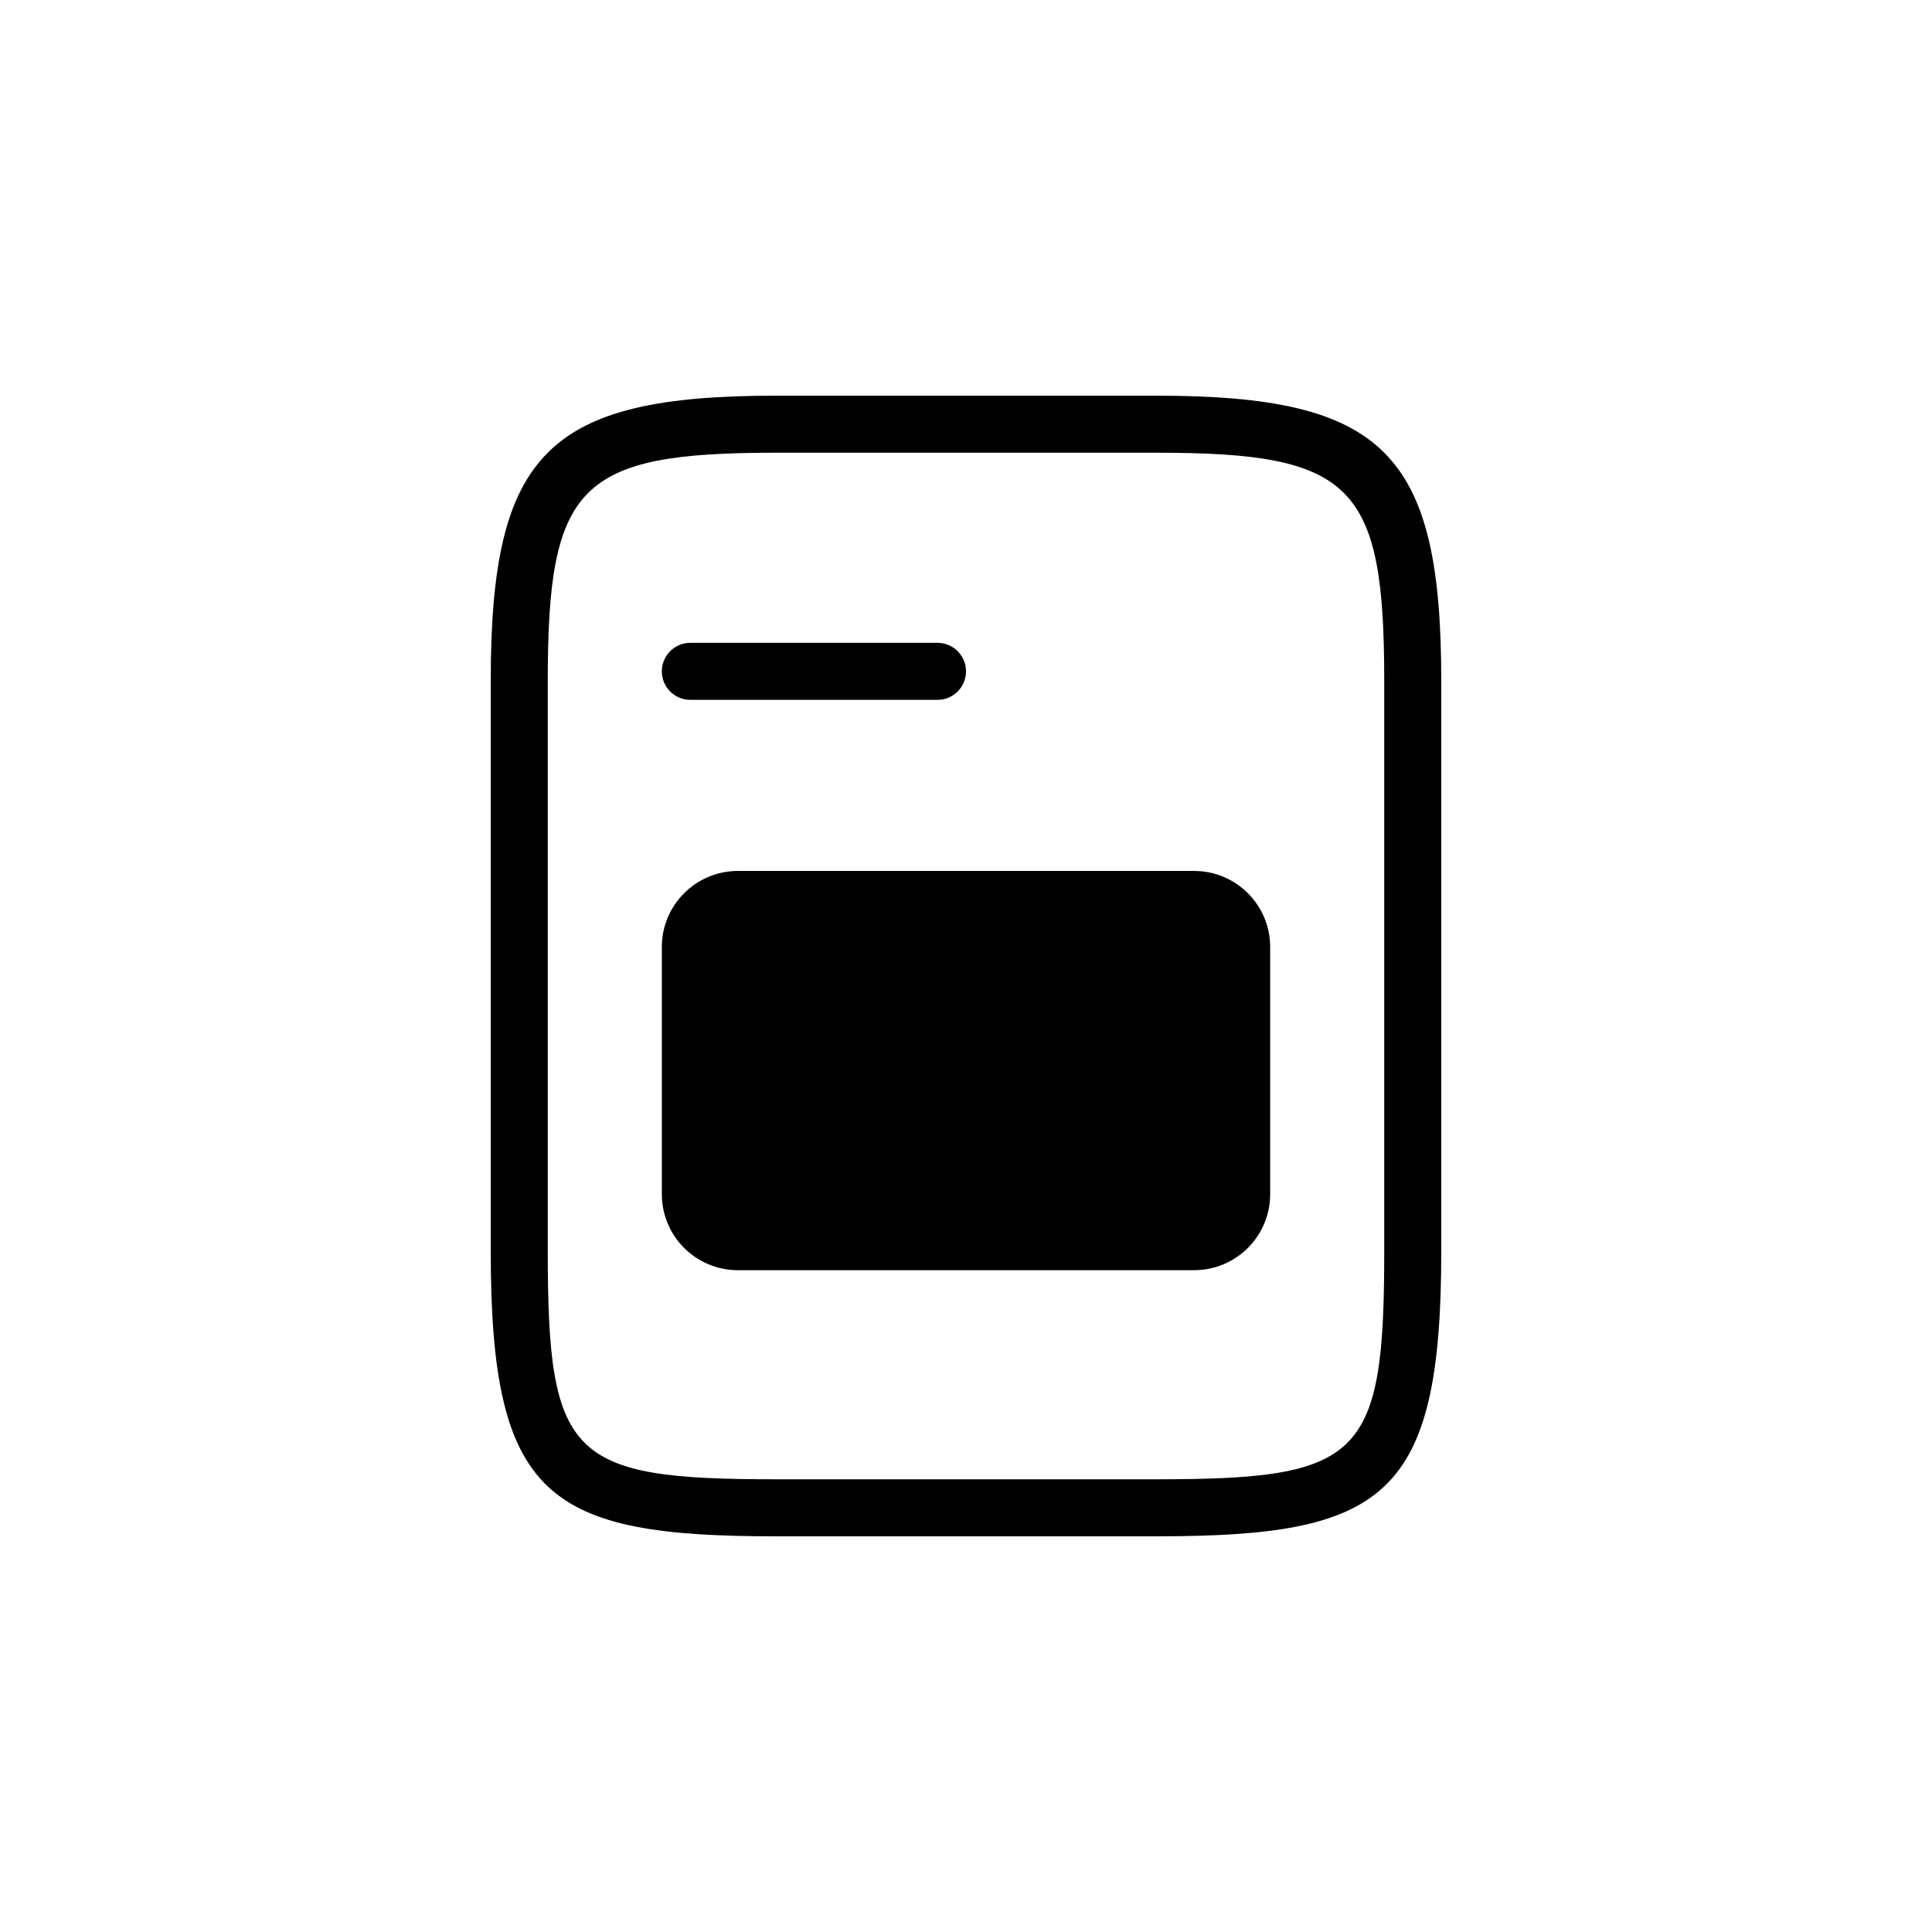
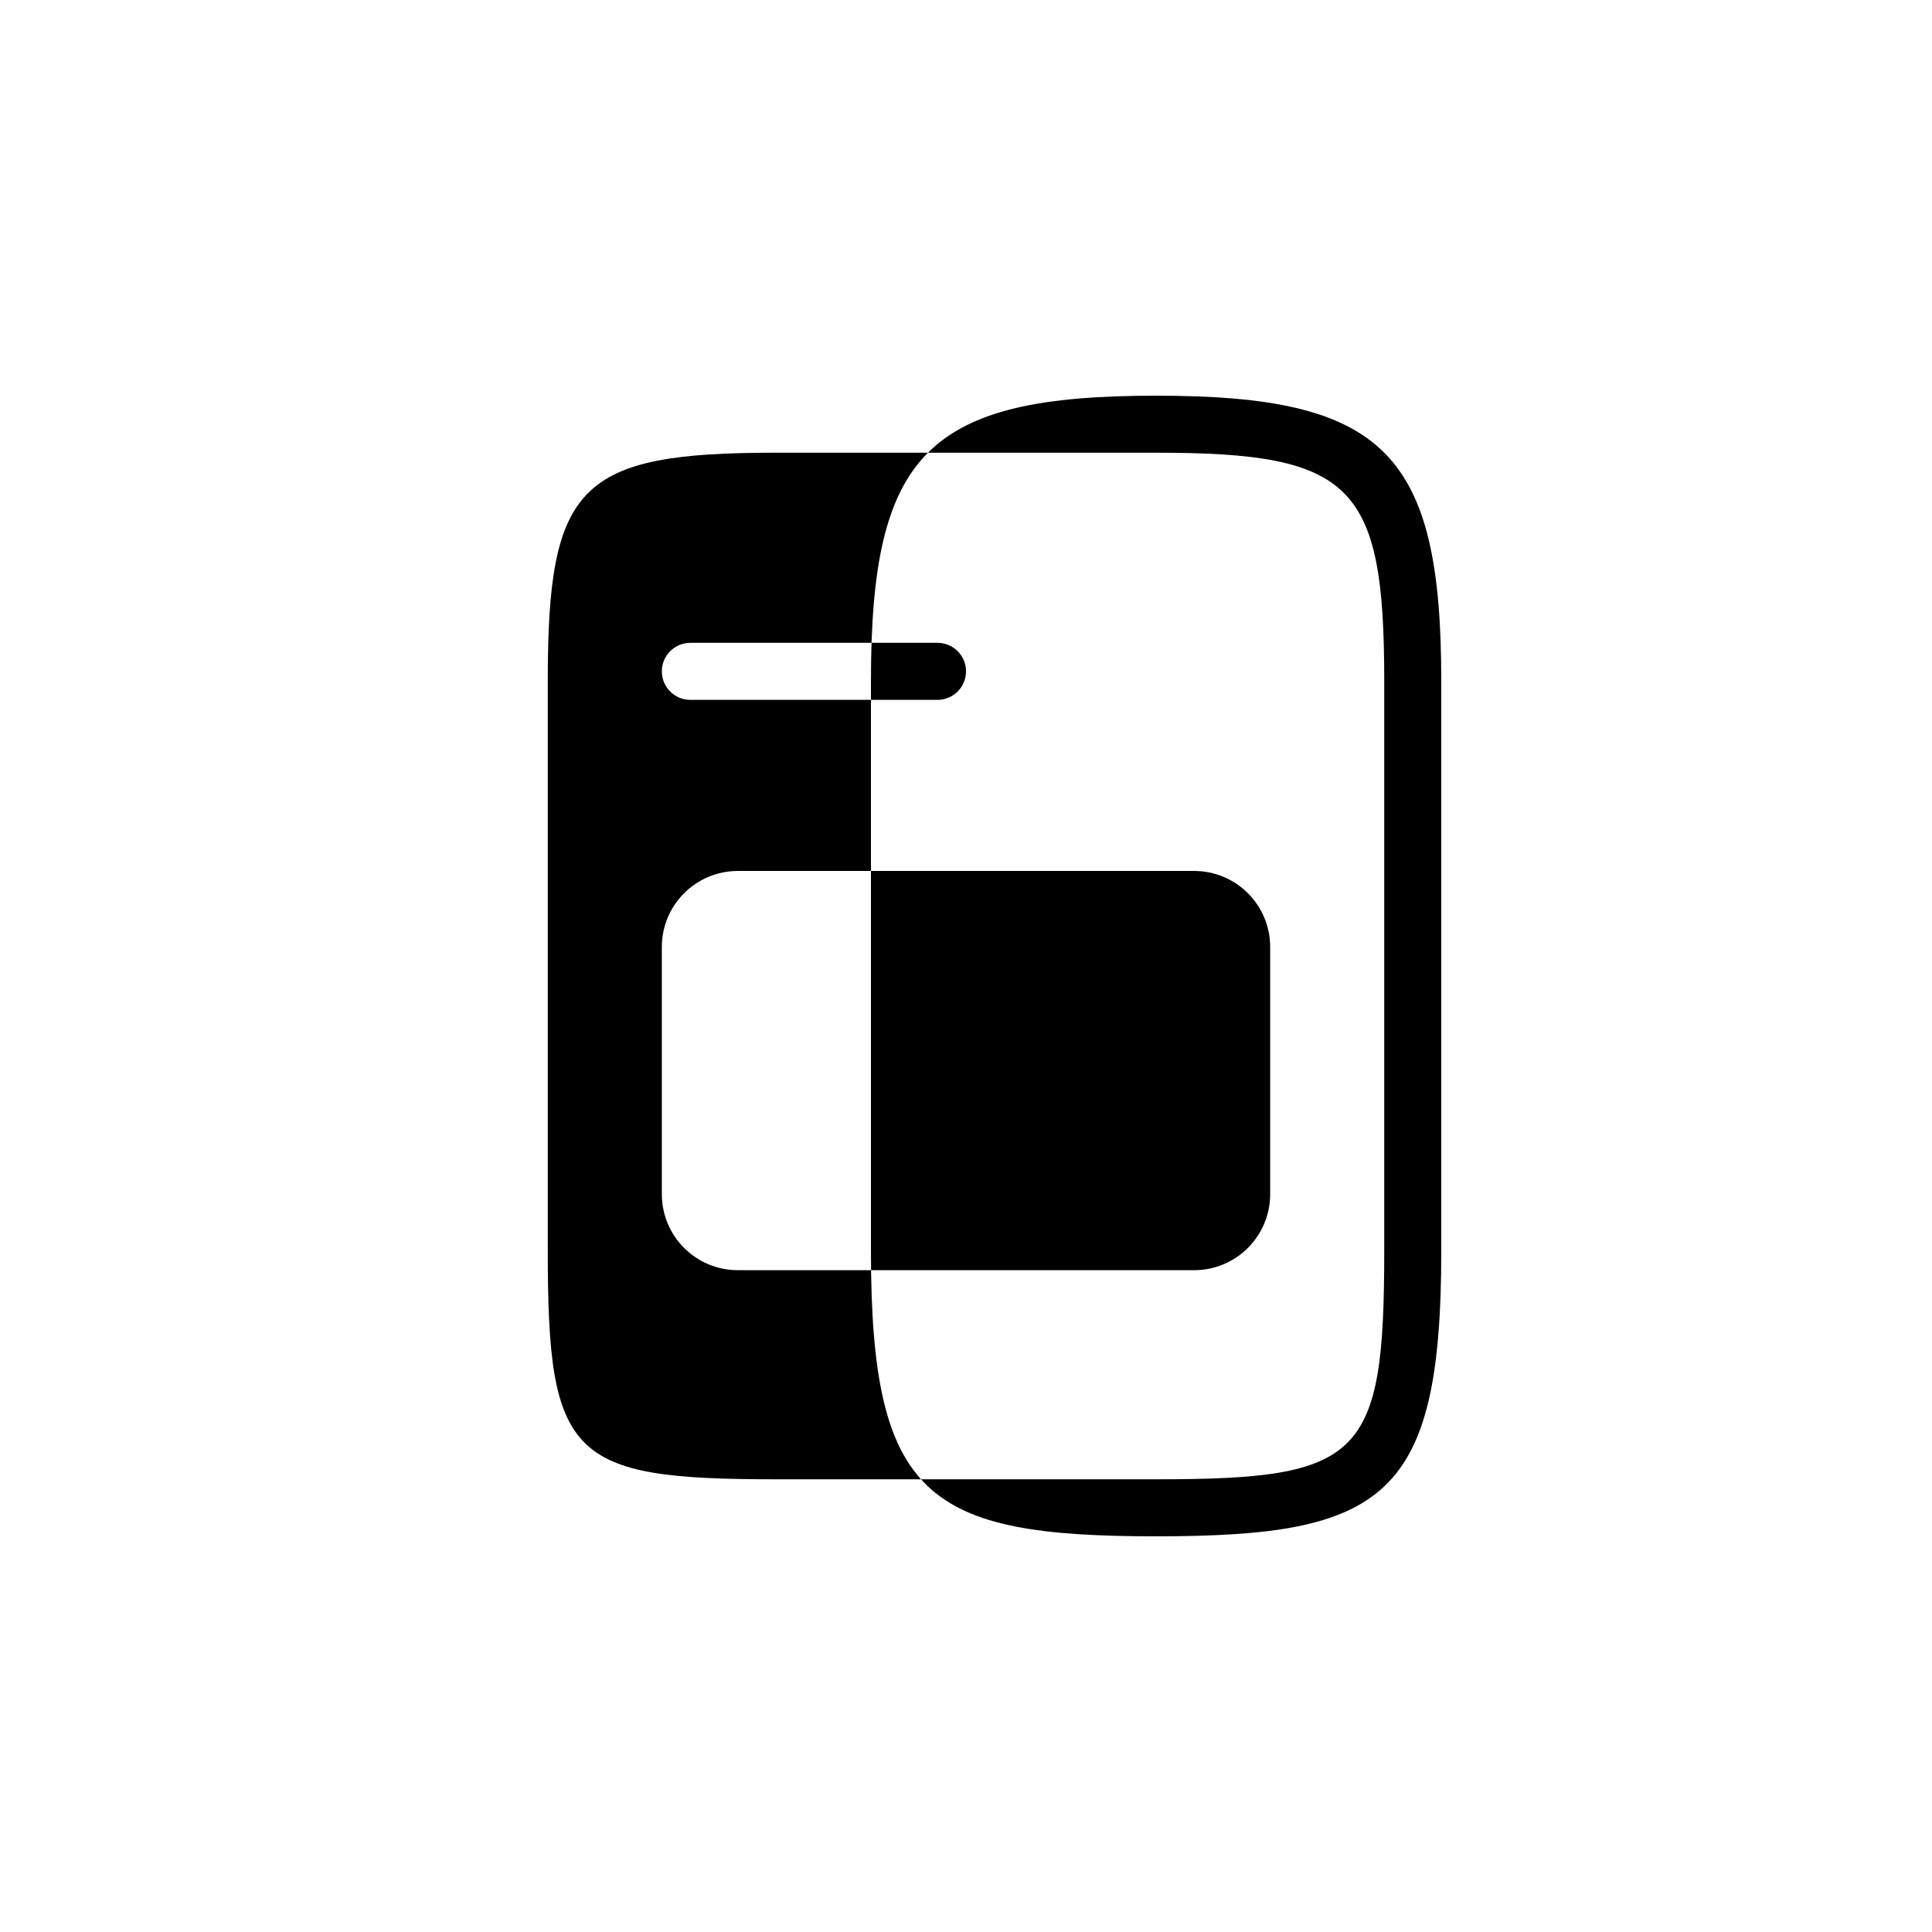
<svg xmlns="http://www.w3.org/2000/svg" fill="#000000" width="800px" height="800px" version="1.1" viewBox="144 144 512 512">
-   <path d="m349.62 248.86h100.76c60.457 0 75.57 15.113 75.57 75.57v151.14c0 65.496-15.113 75.57-75.57 75.57h-100.76c-60.457 0-75.57-10.074-75.57-75.57v-151.14c0-60.457 15.113-75.57 75.57-75.57zm0 15.113c-52.109 0-60.457 8.348-60.457 60.457v151.14c0 54.848 5.938 60.457 60.457 60.457h100.76c54.52 0 60.457-5.609 60.457-60.457v-151.14c0-52.109-8.348-60.457-60.457-60.457zm-22.672 50.383h65.496c4.172 0 7.559 3.383 7.559 7.555 0 4.176-3.387 7.559-7.559 7.559h-65.496c-4.172 0-7.555-3.383-7.555-7.559 0-4.172 3.383-7.555 7.555-7.555zm12.598 60.457h120.91c11.129 0 20.152 9.023 20.152 20.152v65.496c0 11.129-9.023 20.152-20.152 20.152h-120.91c-11.133 0-20.152-9.023-20.152-20.152v-65.496c0-11.129 9.02-20.152 20.152-20.152z" />
+   <path d="m349.62 248.86h100.76c60.457 0 75.57 15.113 75.57 75.57v151.14c0 65.496-15.113 75.57-75.57 75.57c-60.457 0-75.57-10.074-75.57-75.57v-151.14c0-60.457 15.113-75.57 75.57-75.57zm0 15.113c-52.109 0-60.457 8.348-60.457 60.457v151.14c0 54.848 5.938 60.457 60.457 60.457h100.76c54.52 0 60.457-5.609 60.457-60.457v-151.14c0-52.109-8.348-60.457-60.457-60.457zm-22.672 50.383h65.496c4.172 0 7.559 3.383 7.559 7.555 0 4.176-3.387 7.559-7.559 7.559h-65.496c-4.172 0-7.555-3.383-7.555-7.559 0-4.172 3.383-7.555 7.555-7.555zm12.598 60.457h120.91c11.129 0 20.152 9.023 20.152 20.152v65.496c0 11.129-9.023 20.152-20.152 20.152h-120.91c-11.133 0-20.152-9.023-20.152-20.152v-65.496c0-11.129 9.02-20.152 20.152-20.152z" />
</svg>